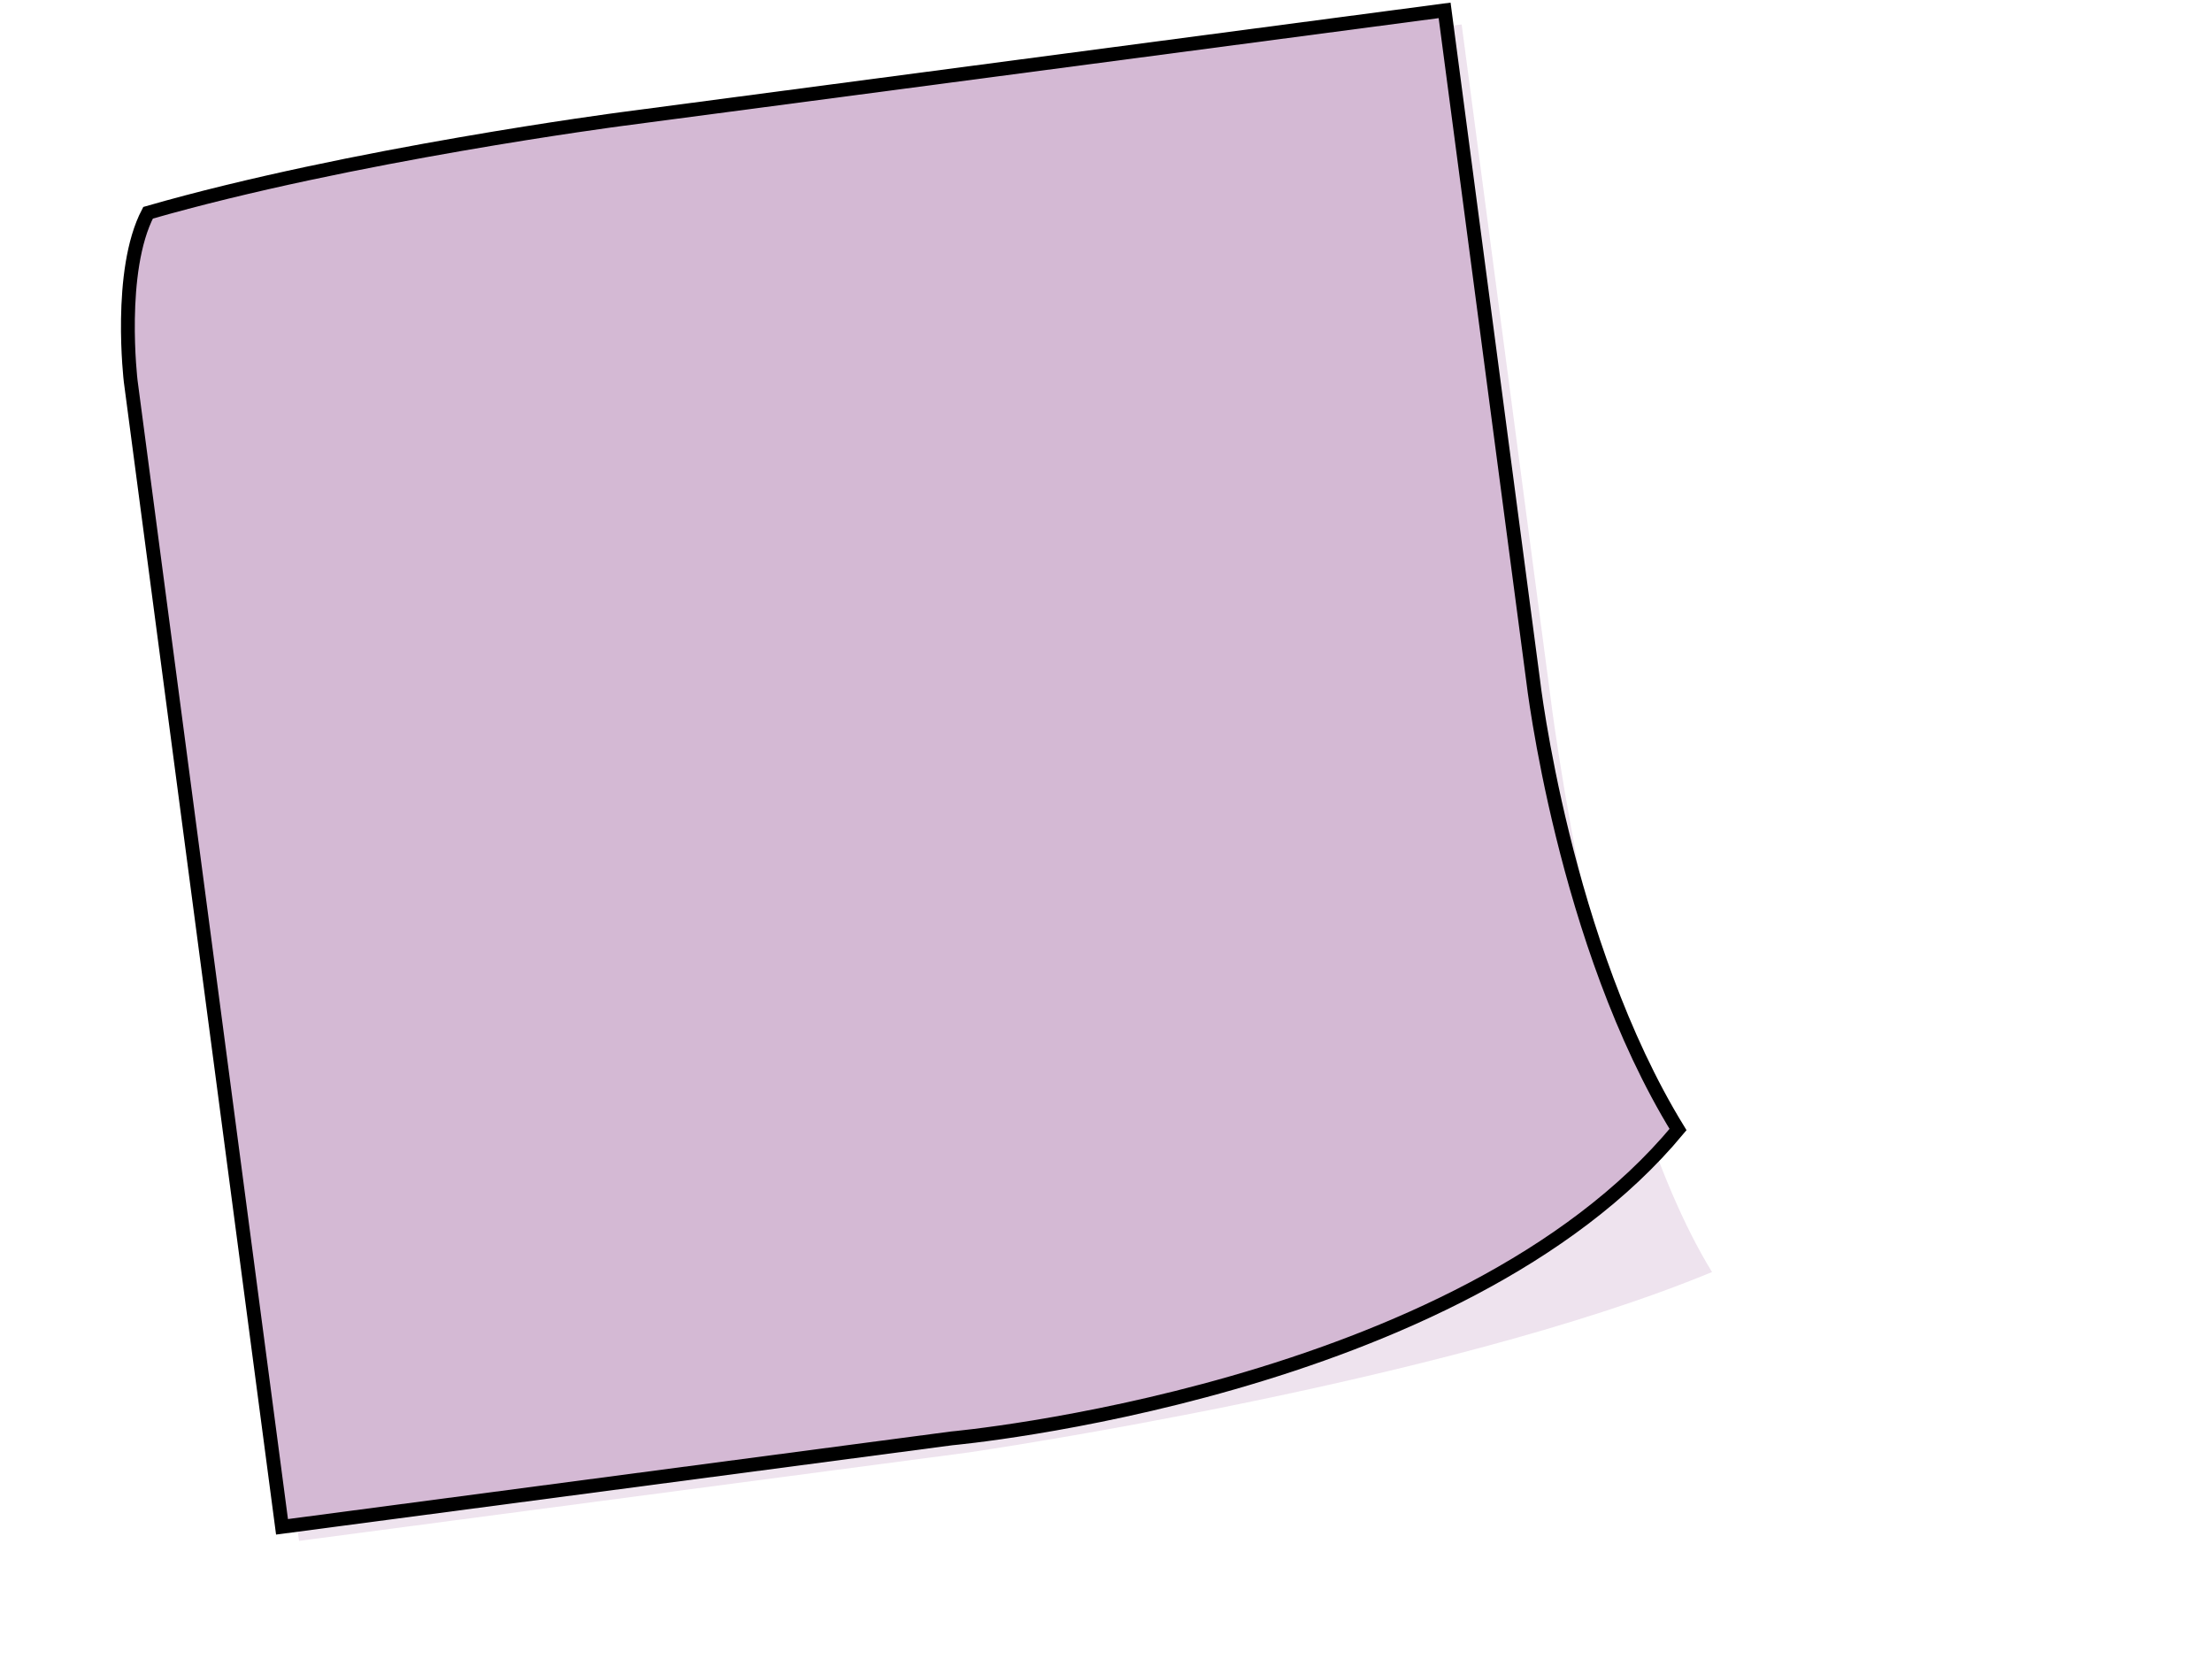
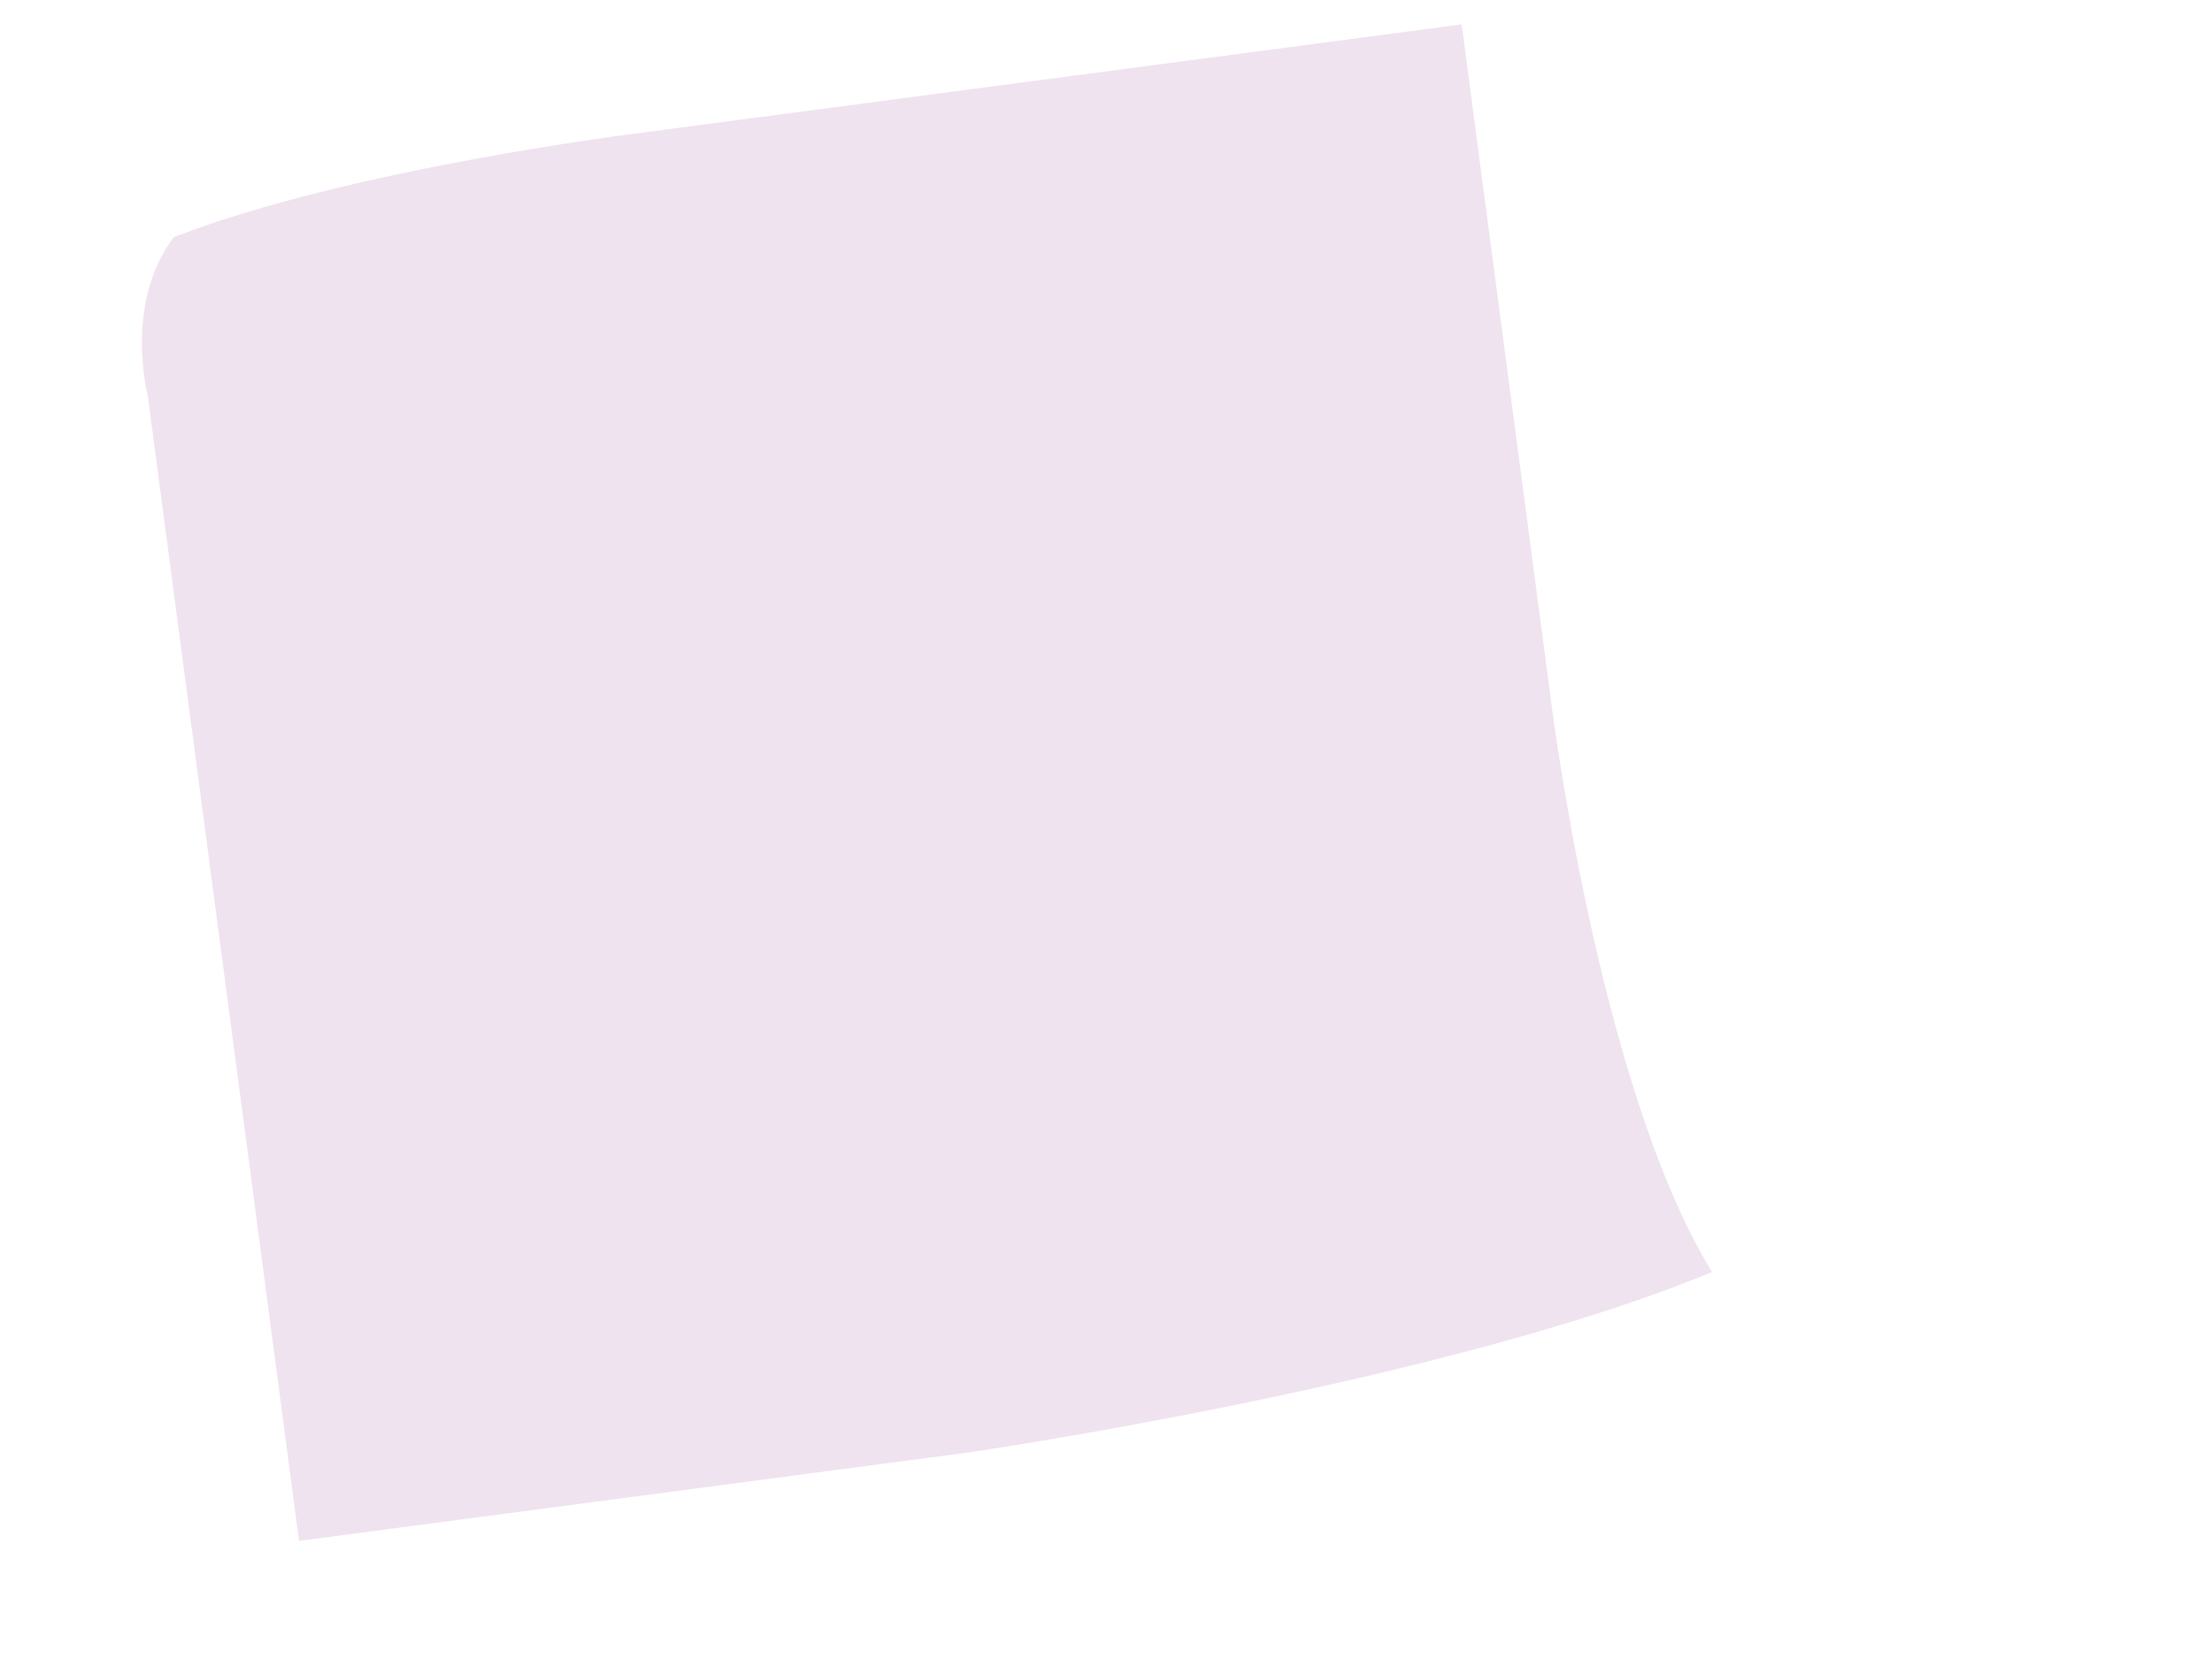
<svg xmlns="http://www.w3.org/2000/svg" width="640" height="480">
  <title>Blue Stiky</title>
  <g>
    <title>Layer 1</title>
    <g id="layer1">
      <path fill="#d4b9d4" fill-opacity="0.392" fill-rule="nonzero" stroke-width="4" stroke-miterlimit="4" id="path3162" d="m50.266,68.63c50.973,-19.828 134.54,-30.114 134.54,-30.114l238.095,-31.448l25.595,193.783c0,0 13.675,113.147 46.846,167.185c-77.613,32.186 -215.035,52.194 -215.035,52.194l-193.783,25.595l-43.783,-331.486c0,0 -6.979,-26.445 7.525,-45.709z" />
-       <path fill="#d4b9d4" fill-rule="nonzero" stroke="#000000" stroke-width="4" stroke-miterlimit="4" id="rect2385" d="m42.837,61.562c58.473,-16.828 137.04,-27.114 137.04,-27.114l238.095,-31.448l25.595,193.783c0,0 8.767,75.993 41.939,130.031c-63.192,76.138 -210.128,89.348 -210.128,89.348l-193.783,25.595l-43.783,-331.486c0,0 -3.796,-31.873 5.025,-48.709z" />
    </g>
  </g>
</svg>